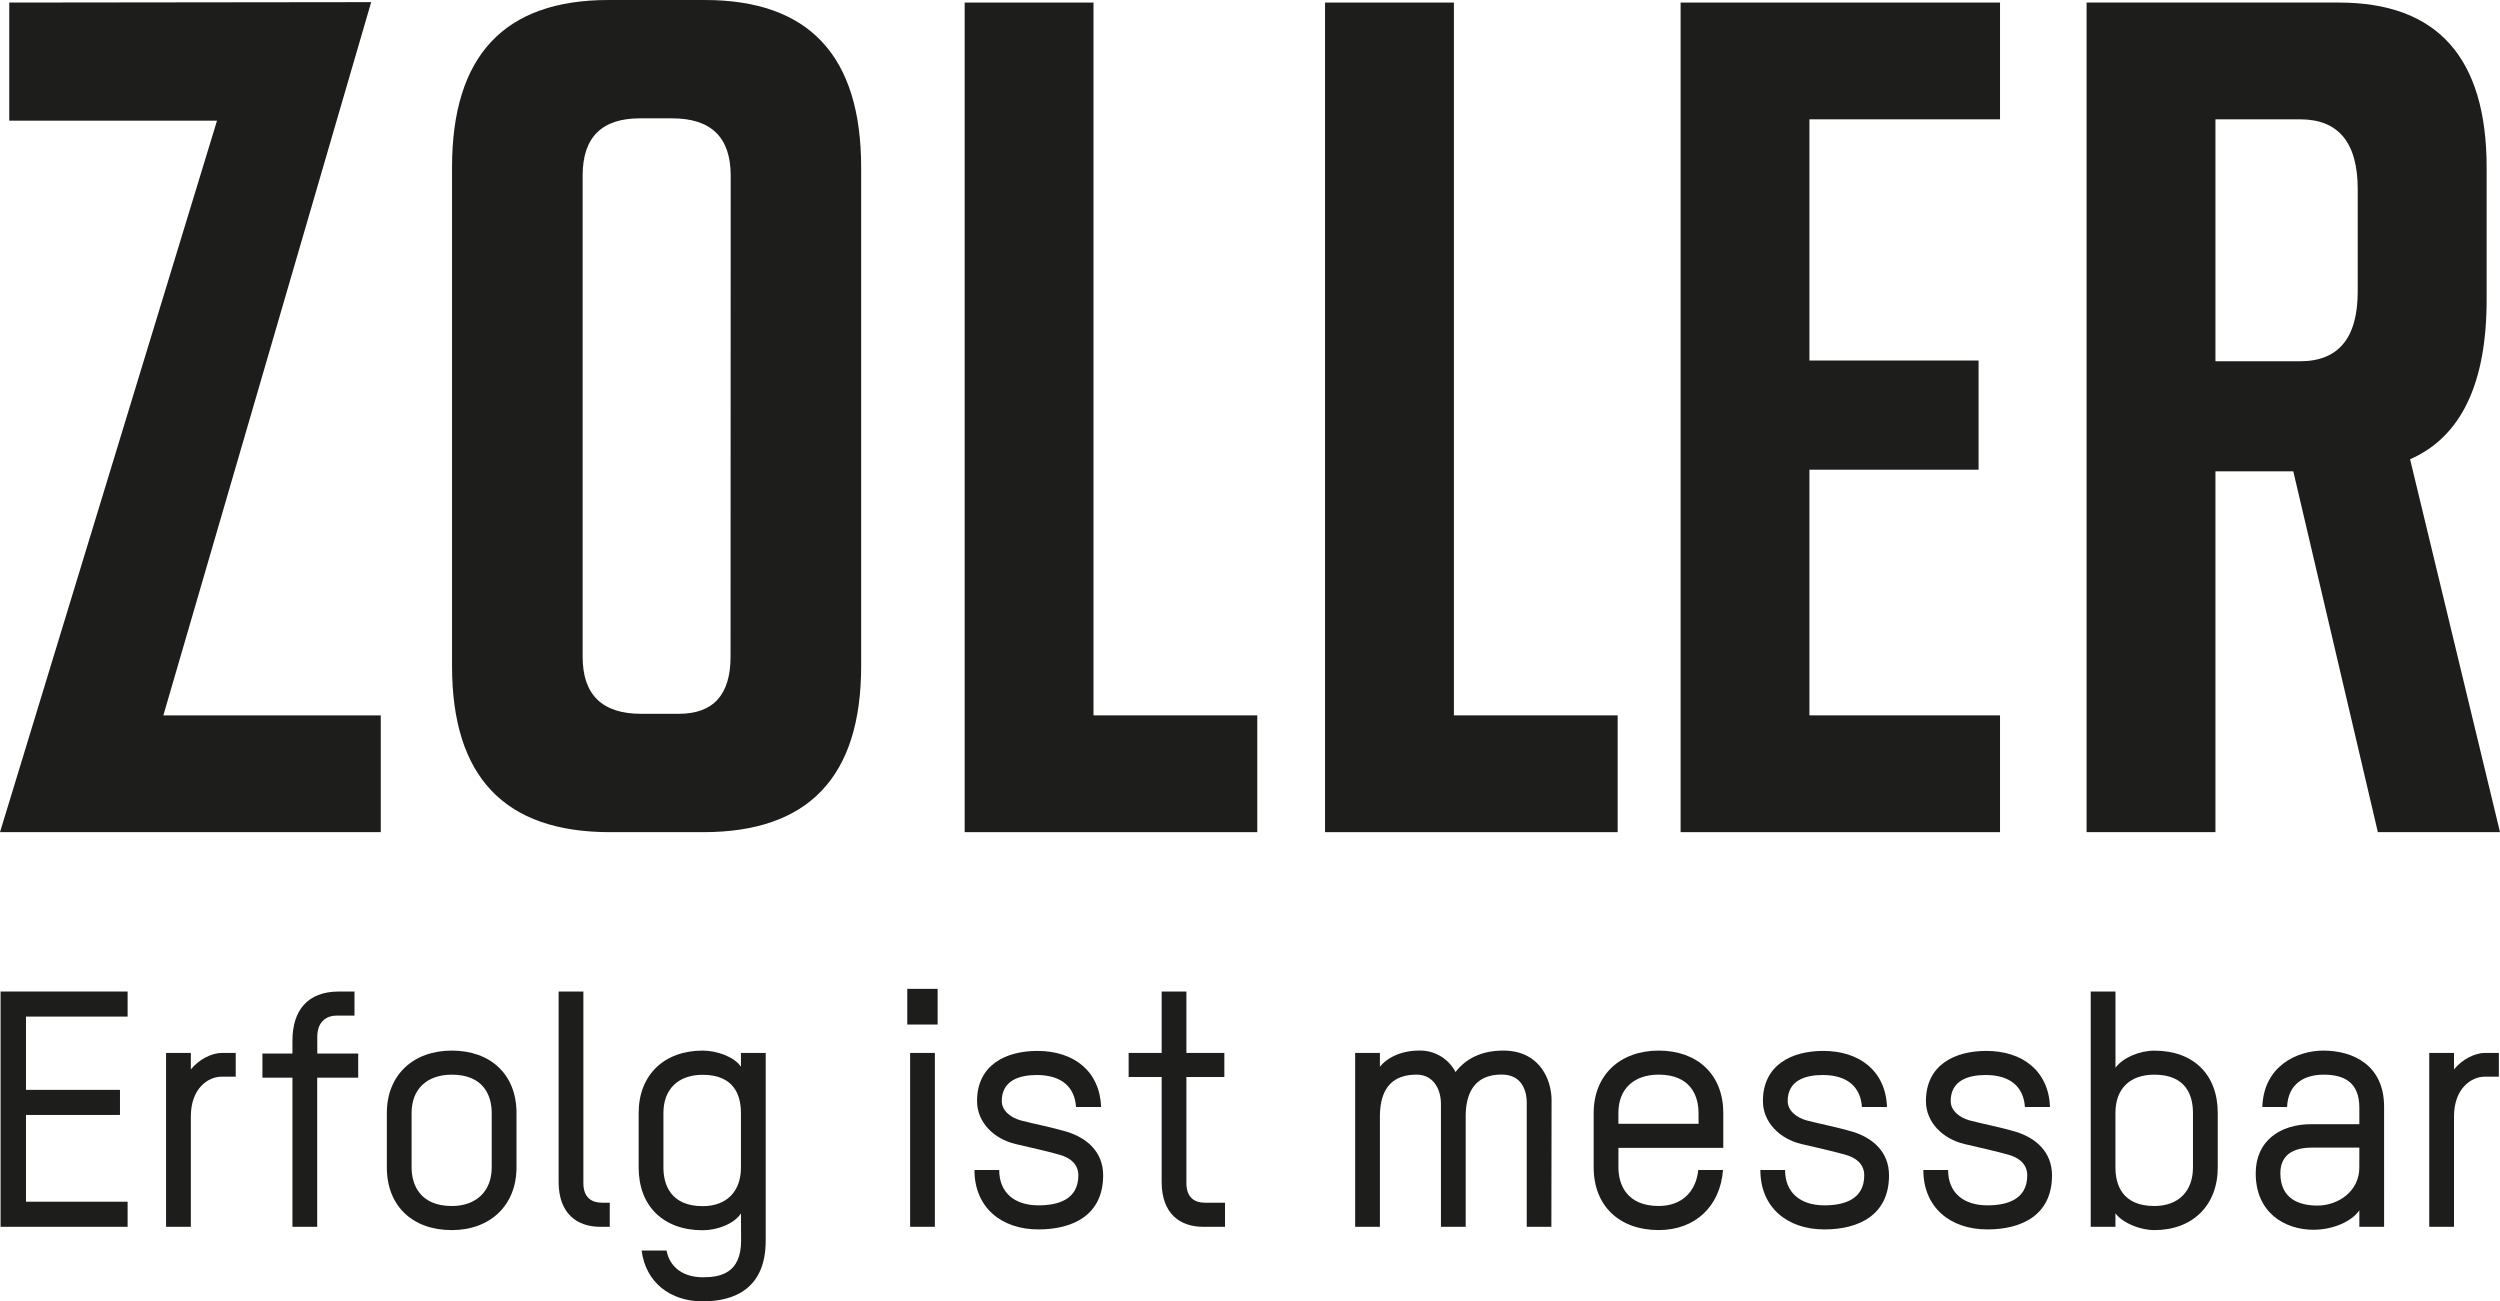
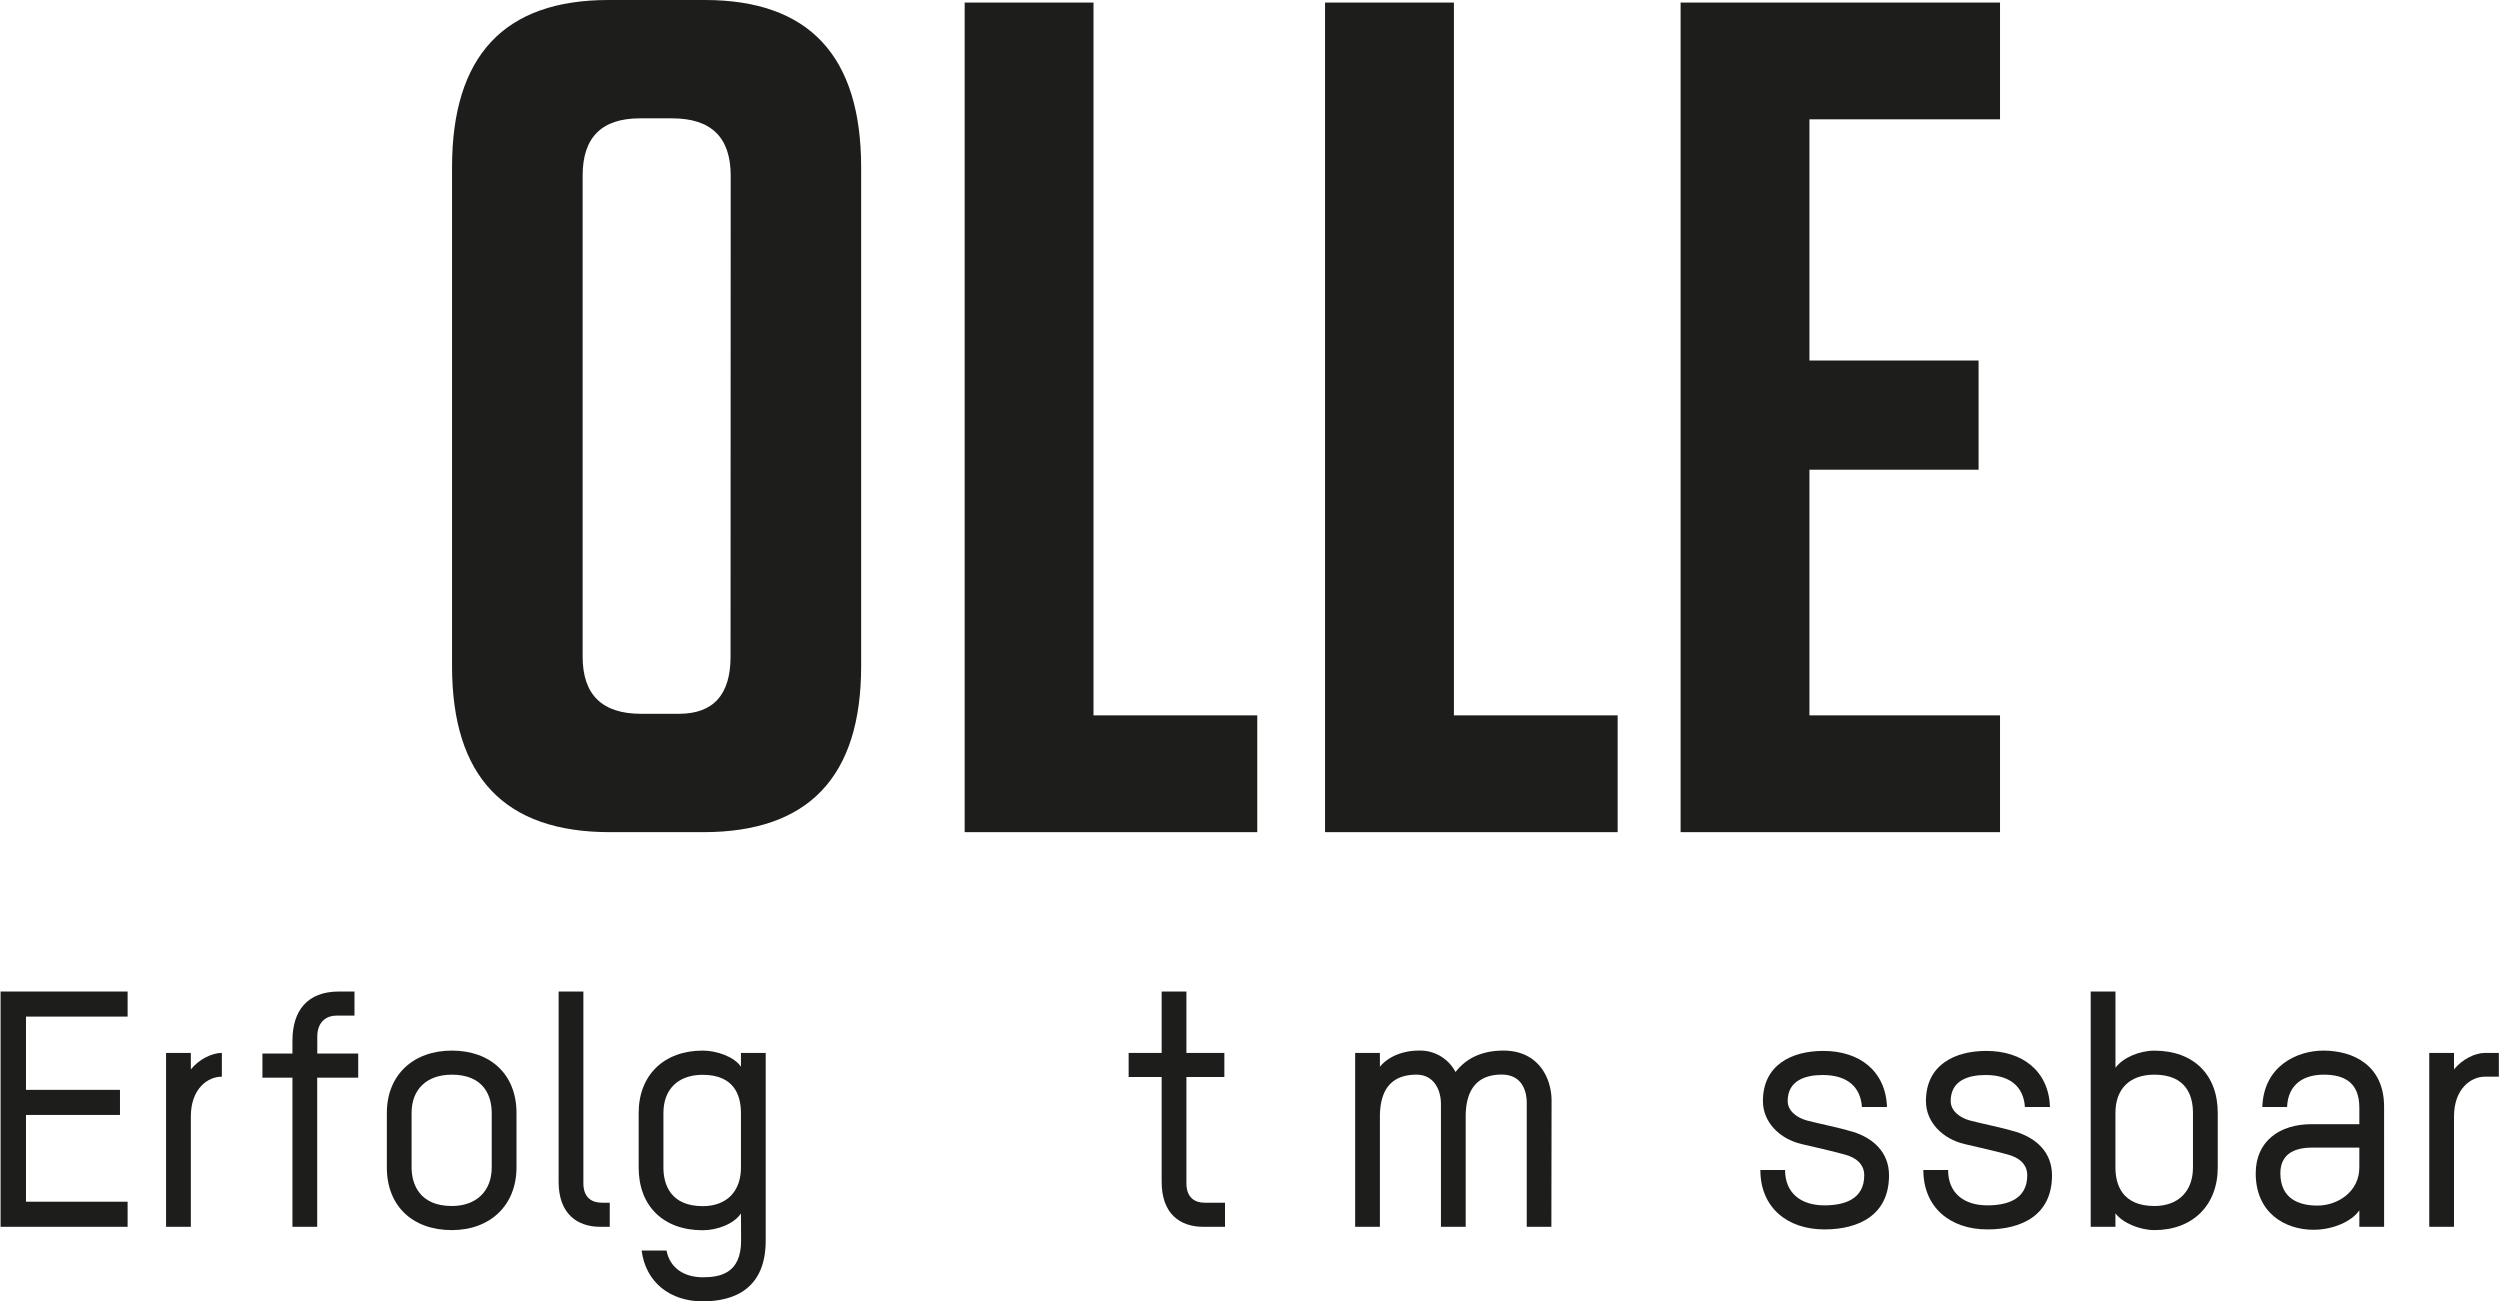
<svg xmlns="http://www.w3.org/2000/svg" viewBox="0 0 877.69 456.88">
  <defs>
    <style>.cls-1{fill:#1d1d1b;}</style>
  </defs>
  <g id="Ebene_2" data-name="Ebene 2">
    <g id="DE">
      <polygon class="cls-1" points="338.67 0.9 338.67 292.15 441.4 292.15 441.4 251.15 383.9 251.15 383.9 0.9 338.67 0.9" />
      <polygon class="cls-1" points="465.19 0.9 465.19 292.15 567.92 292.15 567.92 251.15 510.43 251.15 510.43 0.9 465.19 0.9" />
      <polygon class="cls-1" points="590.02 0.9 590.02 292.15 702.16 292.15 702.16 251.15 635.25 251.15 635.25 164.9 694.63 164.9 694.63 126.57 635.25 126.57 635.25 41.89 702.16 41.89 702.16 0.9 590.02 0.9" />
-       <path class="cls-1" d="M827.74,102.33q0,24.51-20.26,24.5H777.79V41.89h29.69q20.25,0,20.26,24.5ZM873,105.15V58.85Q873,.9,821.14.9H732.55V292.15h45.24V165.47h27.33l29.69,126.68h42.88L846.12,161.23Q873,149.45,873,105.15" />
-       <polygon class="cls-1" points="0 292.15 76.19 42.36 3.25 42.36 3.25 0.9 130.31 0.75 57.35 251.15 133.68 251.15 133.68 292.15 0 292.15" />
      <path class="cls-1" d="M256.48,230.54q0,20.06-18.15,20.06H225.09q-20.55,0-20.54-20.06V61.61q0-20.05,20.06-20.06H236q20.52,0,20.53,20.06Zm45.85,3.34V58.75Q302.33,0,247.41,0H213.62Q158.69,0,158.7,58.75V233.88q0,58.28,55.4,58.27h32.83q55.4,0,55.4-58.27" />
      <path class="cls-1" d="M.2,430.7V348.1H44.8v8.8H9.12v25.72h33v8.81h-33v30.46H44.8v8.81Z" />
-       <path class="cls-1" d="M77.77,378C73.13,378,67,382,67,392V430.7H58.3V369.65H67v5.79c2.9-3.59,7.42-5.79,10.89-5.79h4.87V378Z" />
+       <path class="cls-1" d="M77.77,378C73.13,378,67,382,67,392V430.7H58.3V369.65H67v5.79c2.9-3.59,7.42-5.79,10.89-5.79V378Z" />
      <path class="cls-1" d="M111.36,378.34V430.7h-8.69V378.34H92.13v-8.46h10.54v-4.52c0-10.54,5.22-17.26,16.34-17.26h5.44v8.46H118c-2.9,0-6.61,1.73-6.61,7.41v5.91h14.37v8.46Z" />
      <path class="cls-1" d="M158.63,431.86c-13.79,0-22.82-8.46-22.82-22V390.73c0-13.32,9.26-21.89,22.82-21.89s22.7,8.34,22.7,21.89v19.12C181.33,423.17,172.07,431.86,158.63,431.86Zm14-41.13c0-6.14-2.9-13.44-14-13.44-8.69,0-14.13,5-14.13,13.44v19.12c0,6,2.89,13.55,14.13,13.55,8.57,0,14-5.21,14-13.55Z" />
      <path class="cls-1" d="M196.12,348.1h8.69v67.31c0,5.09,3,6.83,6.48,6.83h2.78v8.46h-3.36c-8,0-14.59-4.52-14.59-15.76Z" />
      <path class="cls-1" d="M260.13,426c-2.43,3.7-8.34,5.91-13.43,5.91-13.79,0-22.48-8.46-22.48-22V390.73c0-13.32,8.92-21.89,22.48-21.89,5,0,11.12,2.2,13.43,5.67v-4.86h8.69v65.91c0,16.68-10.77,21.32-22.12,21.32s-20-6.6-21.44-17.84H234c1.16,6,6,9.38,12.75,9.38,6.14,0,13.43-1.39,13.43-12.86Zm0-35.22c0-6.14-2.31-13.44-13.43-13.44-8.58,0-13.79,5-13.79,13.44v19.12c0,6,2.55,13.55,13.79,13.55,8.45,0,13.43-5.21,13.43-13.55Z" />
-       <path class="cls-1" d="M318.52,359.69V347.17h10.66v12.52Zm1,71V369.65h8.69V430.7Z" />
-       <path class="cls-1" d="M364.58,431.62c-13.09,0-22.47-7.76-22.47-20.85h8.69c0,8,5.44,12.4,13.78,12.4,6.84,0,14-2,14-10.54,0-3.94-2.9-6.26-6.84-7.3-4.51-1.28-11-2.67-15.29-3.71-7.3-1.74-13.43-7.41-13.43-15.06,0-12.63,10-17.61,21.19-17.61,12.75,0,21.9,7.07,22.36,19.7h-8.8c-.46-6.95-5-11.24-13.79-11.24-6,0-12.28,1.85-12.28,9.15,0,3.24,2.9,5.79,6.84,6.84,4.4,1.15,11,2.43,16,3.93,7.19,2.21,12.75,7.19,12.75,15.3C387.29,426.53,376.75,431.62,364.58,431.62Z" />
      <path class="cls-1" d="M396.24,369.65h11.59V348.1h8.69v21.55h13.32v8.45H416.52v37.31c0,5.09,3,6.83,6.37,6.83h7.18v8.46h-7.65c-8.1,0-14.59-4.52-14.59-15.76V378.1H396.24Z" />
      <path class="cls-1" d="M544.65,430.7H536V387.26c0-5.22-2.32-10-8.81-10-8.8,0-12.62,5.56-12.62,14.72V430.7h-8.69V387.6c0-5.09-2.55-10.31-8.58-10.31-9,0-12.85,5.45-12.85,14.83V430.7h-8.69V369.65h8.69v4.86c3.24-3.94,8.68-5.67,13.55-5.67a14,14,0,0,1,13,7.53c4.75-6.14,11.36-7.53,16.8-7.53,12.4,0,16.92,9.73,16.92,17.6Z" />
-       <path class="cls-1" d="M605,403H568.19v6.84c0,6,2.89,13.55,14.13,13.55,7.88,0,13.09-4.75,13.9-12.63h8.69c-1,12.86-9.85,21.09-22.59,21.09-13.78,0-22.82-8.46-22.82-22V390.73c0-13.32,9.27-21.89,22.82-21.89S605,377.18,605,390.73Zm-8.69-12.28c0-6.14-2.9-13.44-14-13.44-8.69,0-14.13,5-14.13,13.44v3.82h28.15Z" />
      <path class="cls-1" d="M640.49,431.62c-13.09,0-22.47-7.76-22.47-20.85h8.68c0,8,5.45,12.4,13.79,12.4,6.83,0,14-2,14-10.54,0-3.94-2.9-6.26-6.84-7.3-4.52-1.28-11-2.67-15.29-3.71-7.3-1.74-13.44-7.41-13.44-15.06,0-12.63,10-17.61,21.2-17.61,12.74,0,21.9,7.07,22.36,19.7h-8.8c-.47-6.95-5-11.24-13.79-11.24-6,0-12.28,1.85-12.28,9.15,0,3.24,2.9,5.79,6.83,6.84,4.41,1.15,11,2.43,16,3.93,7.18,2.21,12.75,7.19,12.75,15.3C663.2,426.53,652.65,431.62,640.49,431.62Z" />
      <path class="cls-1" d="M697.72,431.62c-13.09,0-22.48-7.76-22.48-20.85h8.69c0,8,5.45,12.4,13.79,12.4,6.83,0,14-2,14-10.54,0-3.94-2.9-6.26-6.84-7.3-4.52-1.28-11-2.67-15.29-3.71-7.3-1.74-13.44-7.41-13.44-15.06,0-12.63,10-17.61,21.2-17.61,12.74,0,21.89,7.07,22.36,19.7h-8.81c-.46-6.95-5-11.24-13.78-11.24-6,0-12.28,1.85-12.28,9.15,0,3.24,2.89,5.79,6.83,6.84,4.41,1.15,11,2.43,16,3.93,7.18,2.21,12.74,7.19,12.74,15.3C720.42,426.53,709.88,431.62,697.72,431.62Z" />
      <path class="cls-1" d="M756.35,431.86c-5.1,0-11.24-2.55-13.67-5.91v4.75H734V348.1h8.69v26.76c2.66-3.59,8.46-6,13.67-6,13.67,0,22.24,8.34,22.24,21.89v19.12C778.59,423.17,769.79,431.86,756.35,431.86Zm13.55-41.13c0-6.14-2.43-13.44-13.55-13.44-8.69,0-13.67,5-13.67,13.44v19.12c0,6,2.32,13.55,13.67,13.55,8.46,0,13.55-5.21,13.55-13.55Z" />
      <path class="cls-1" d="M837,430.7h-8.69v-5.79c-2.67,3.93-9.27,6.83-16.11,6.83-10,0-20.27-5.91-20.27-19.81,0-11.35,8.46-17.26,19.58-17.26h16.8v-5.79c0-8.92-5.33-11.59-12.51-11.59-6.61,0-12.52,3-12.86,11.36h-8.69c.46-14.48,12.28-19.81,21.43-19.81,10.43,0,21.32,5.09,21.32,19.69Zm-8.69-27.8H811.7c-6.6,0-11.12,2.54-11.12,9,0,9,6.6,11.35,13,11.35,7.3,0,14.72-5,14.72-13.32Z" />
      <path class="cls-1" d="M872.31,378c-4.63,0-10.77,4.05-10.77,14V430.7h-8.69V369.65h8.69v5.79c2.9-3.59,7.41-5.79,10.89-5.79h4.86V378Z" />
    </g>
  </g>
</svg>